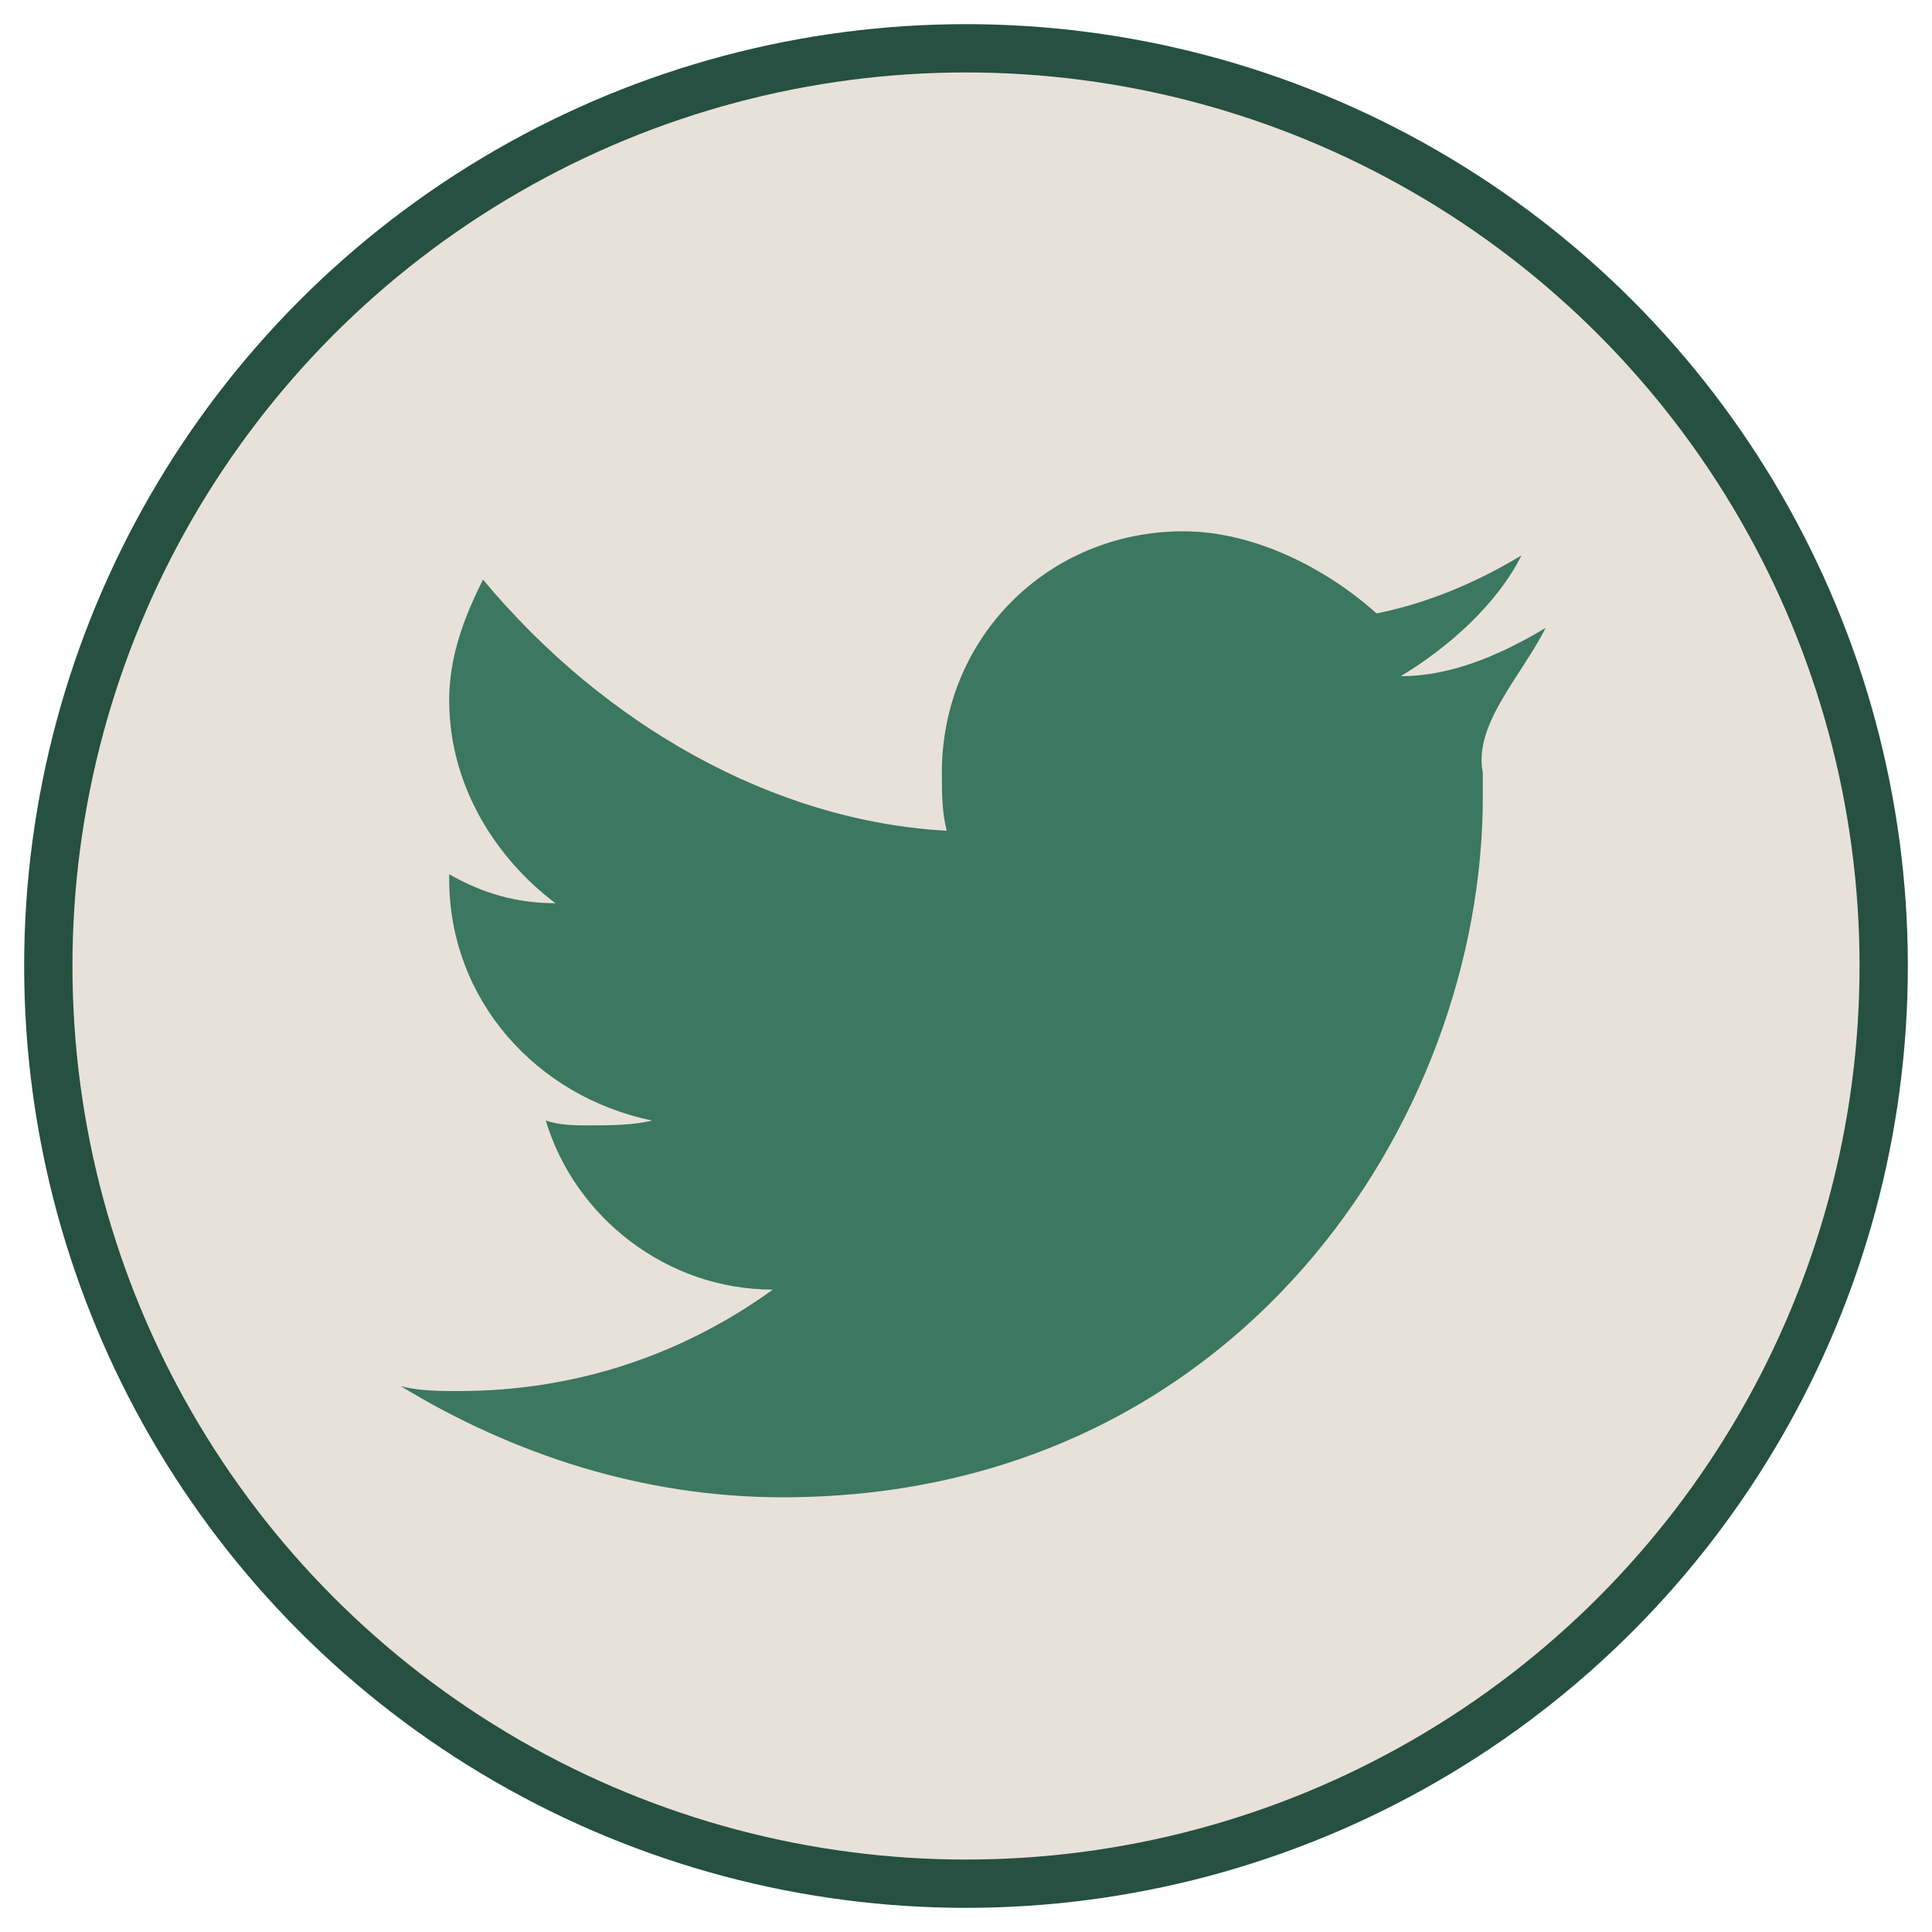
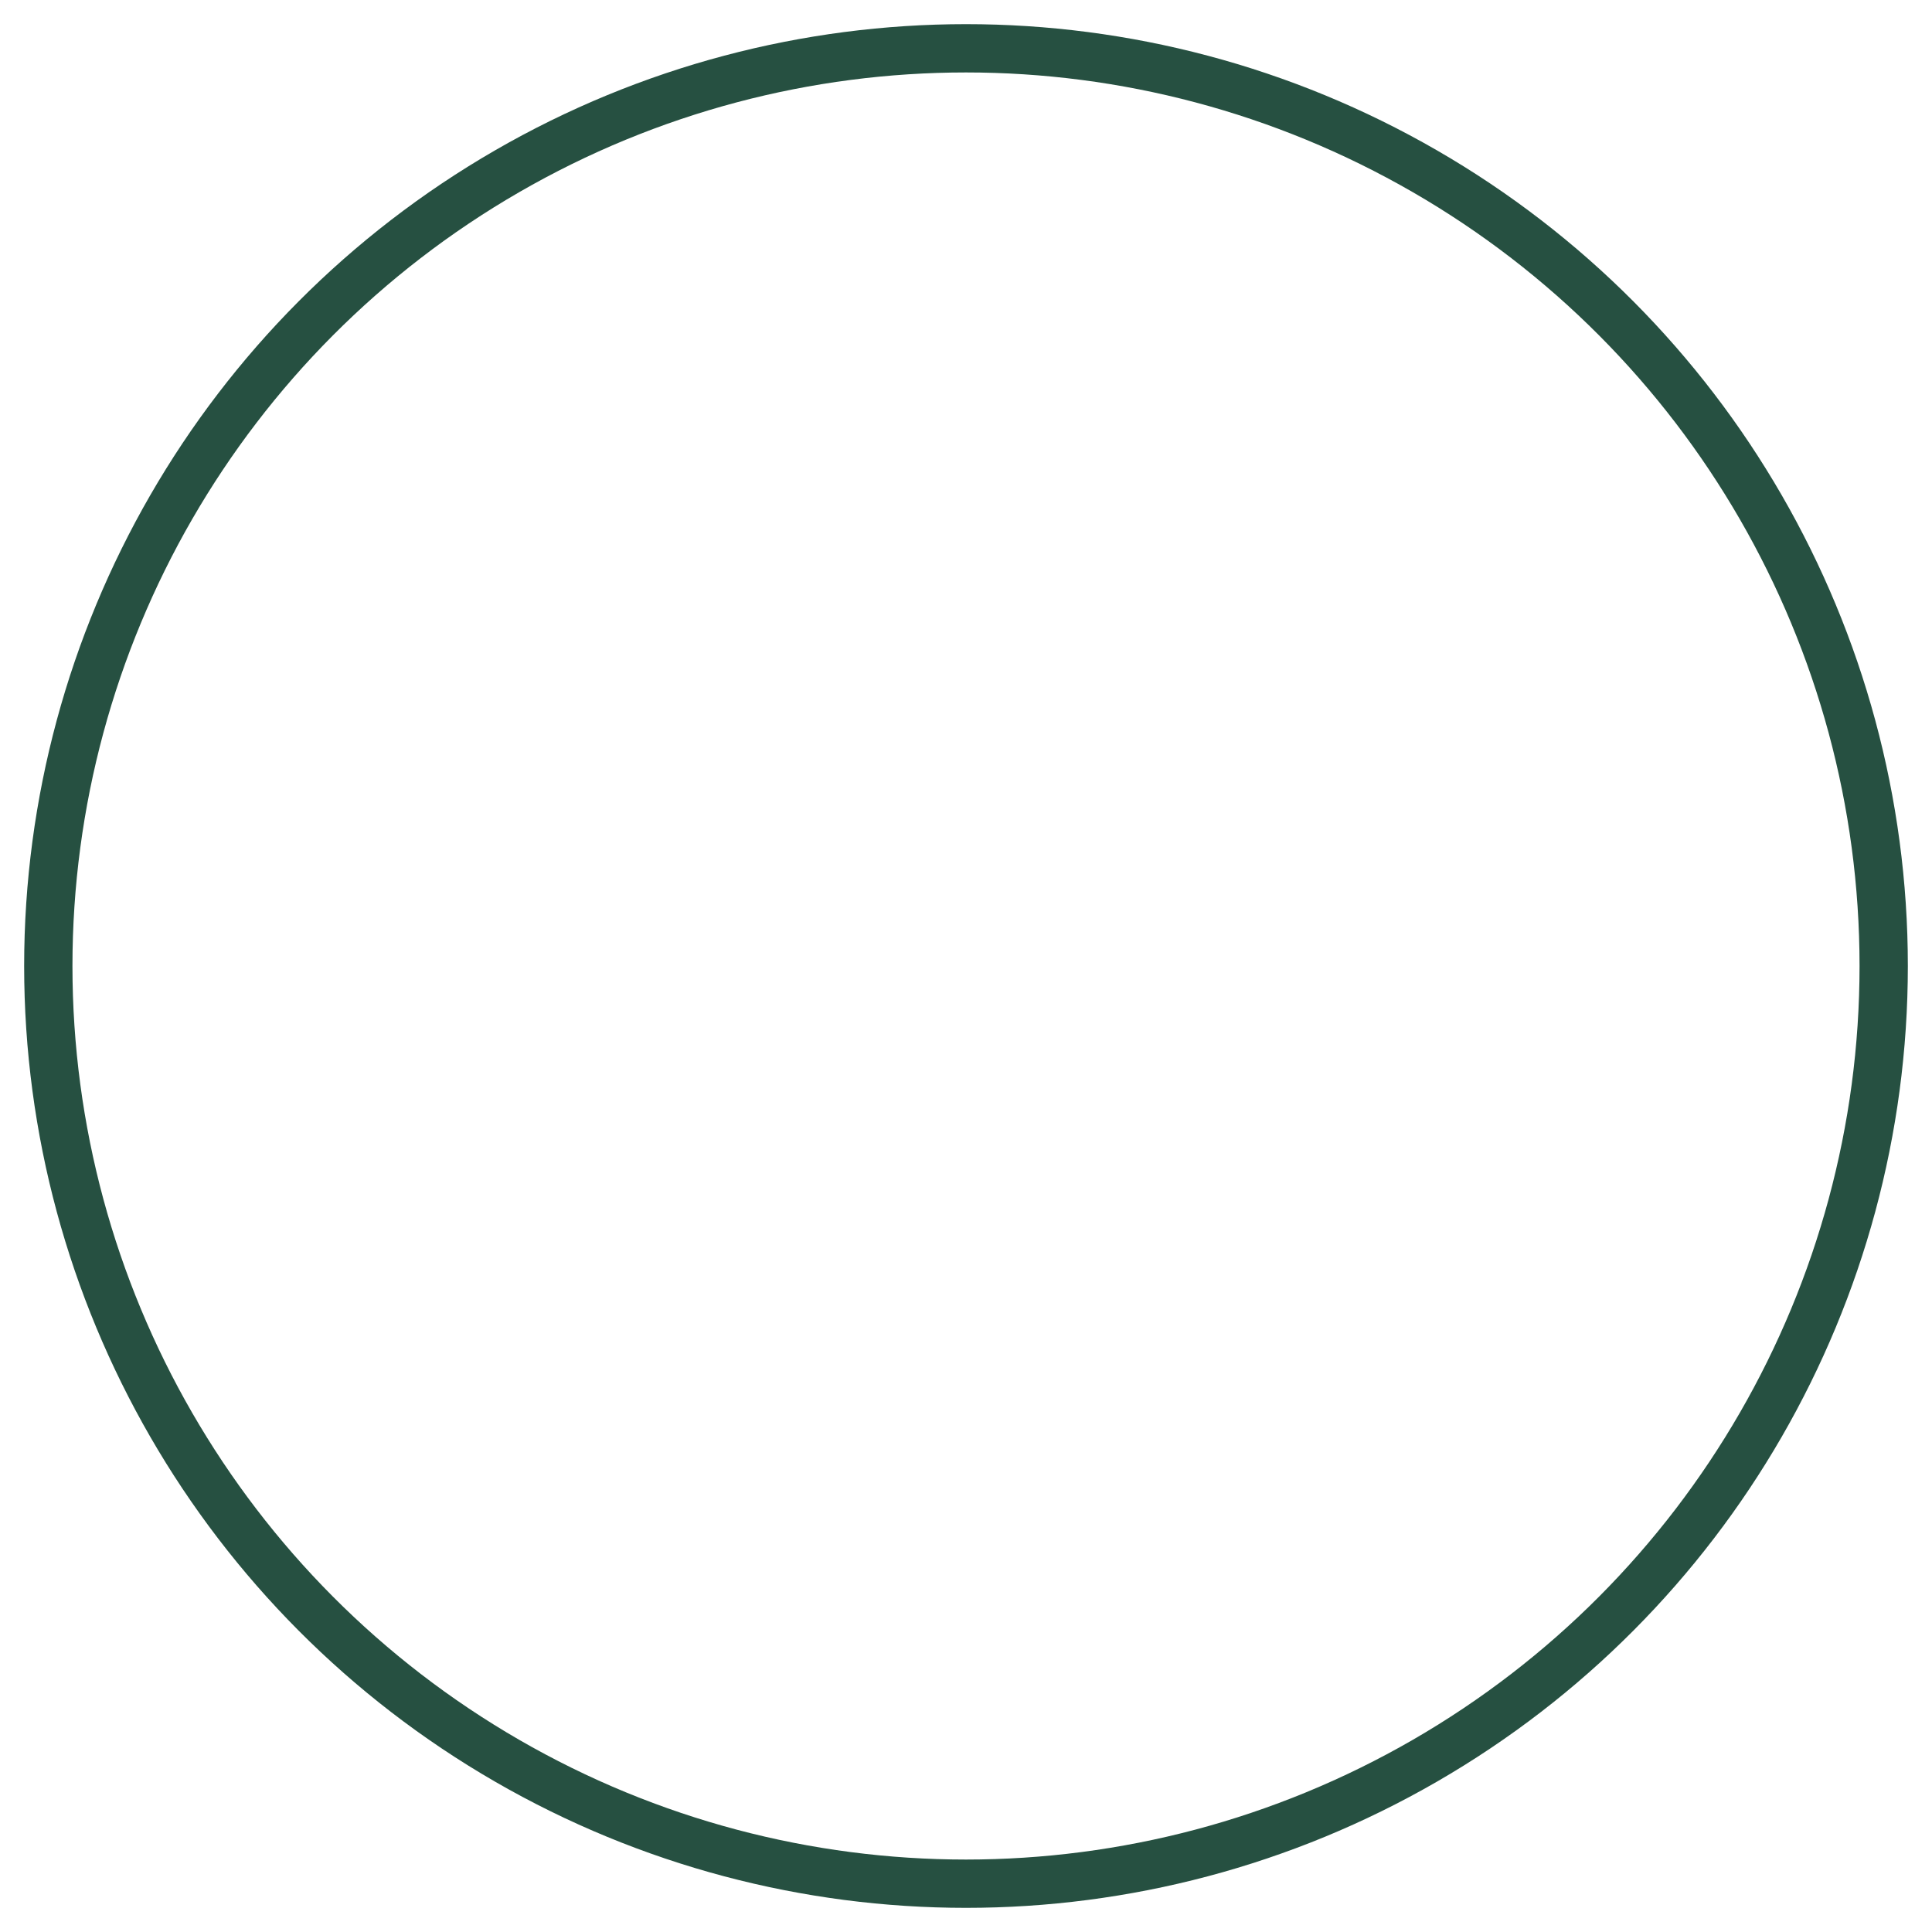
<svg xmlns="http://www.w3.org/2000/svg" width="40" height="40" viewBox="0 0 40 40">
  <style>
    .primary { fill: #3b7761; }
    .bg { fill: #e8e1d9; }
  </style>
-   <circle cx="20" cy="20" r="19" class="bg" />
  <circle cx="20" cy="20" r="19" fill="none" stroke="#265041" stroke-width="1" />
-   <path d="M32,13c-1,0.6-2,1-3,1c1-0.6,2-1.5,2.5-2.5c-1,0.6-2,1-3,1.2C27.5,11.8,26,11,24.5,11c-2.8,0-5,2.2-5,5c0,0.4,0,0.8,0.1,1.2C16,17,12.5,15,10,12c-0.4,0.8-0.7,1.6-0.7,2.5c0,1.8,1,3.3,2.2,4.2c-0.8,0-1.5-0.2-2.2-0.6v0.1c0,2.5,1.8,4.5,4.2,5c-0.4,0.1-0.9,0.1-1.3,0.1c-0.3,0-0.6,0-0.9-0.1c0.6,2,2.5,3.5,4.7,3.5c-1.8,1.3-4,2.1-6.5,2.1c-0.4,0-0.8,0-1.2-0.1c2.3,1.4,5,2.3,7.9,2.3c9.4,0,14.5-7.8,14.5-14.5V16C30.5,15,31.5,14,32,13z" class="primary" />
</svg>